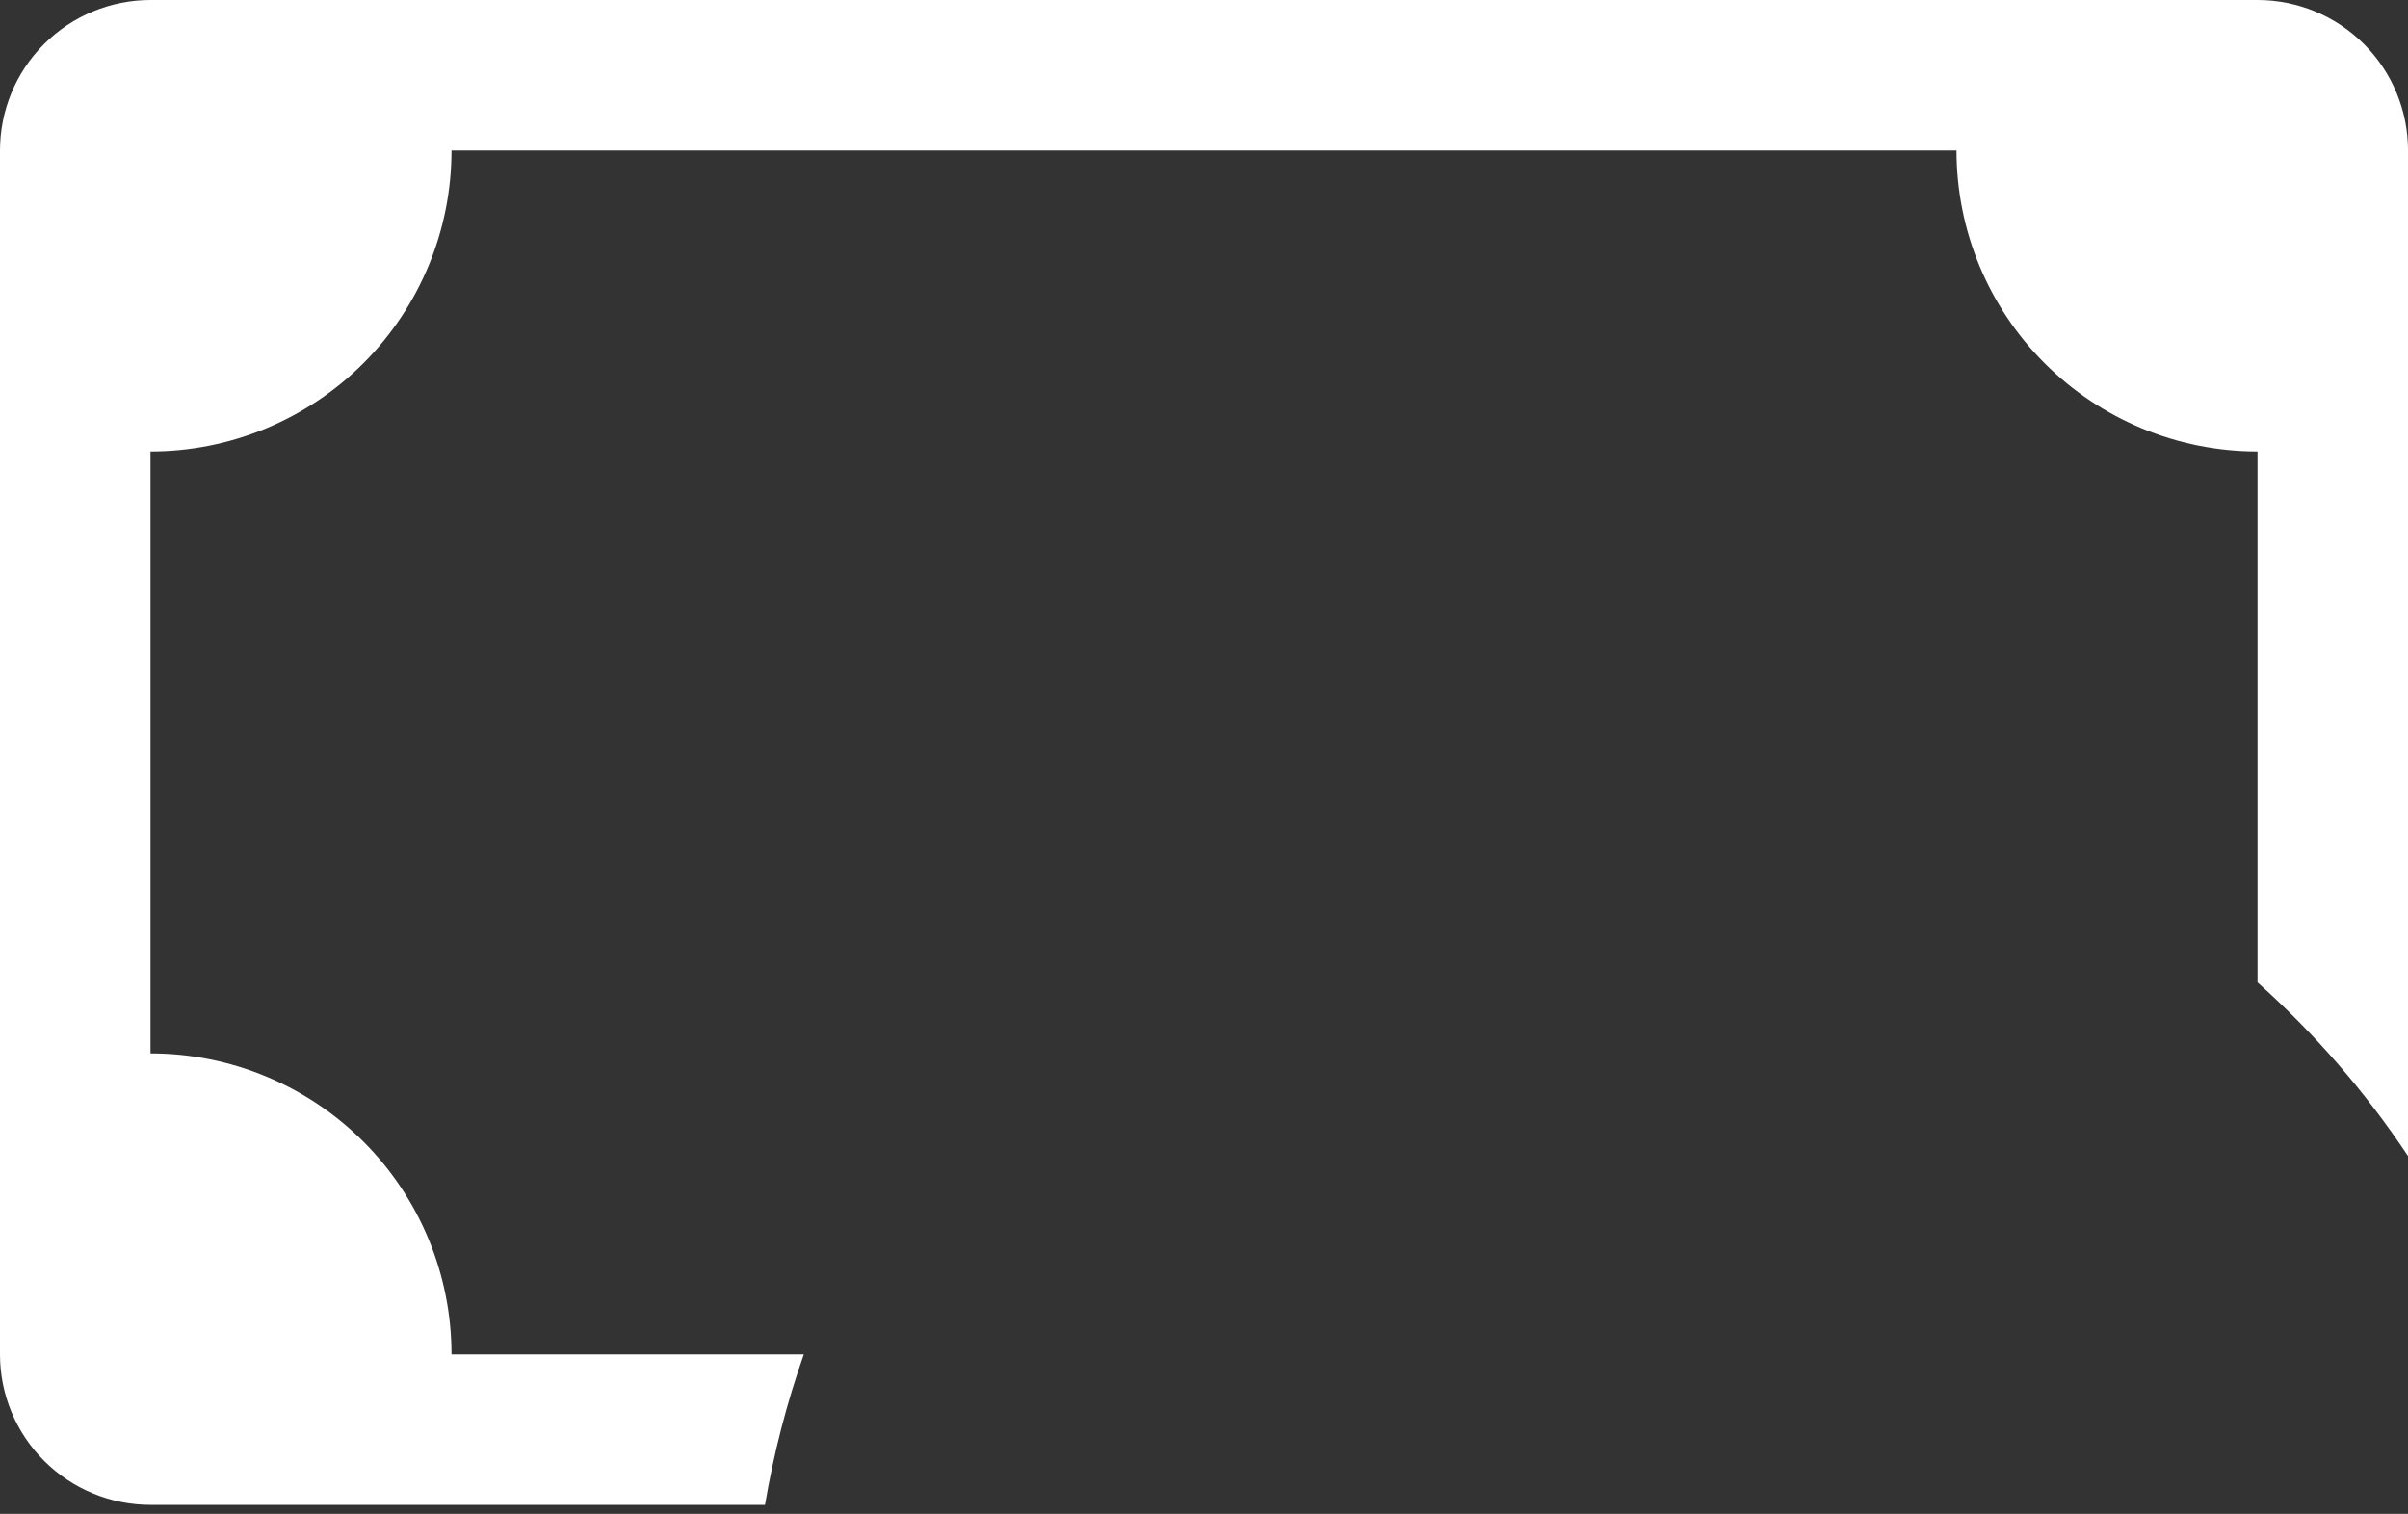
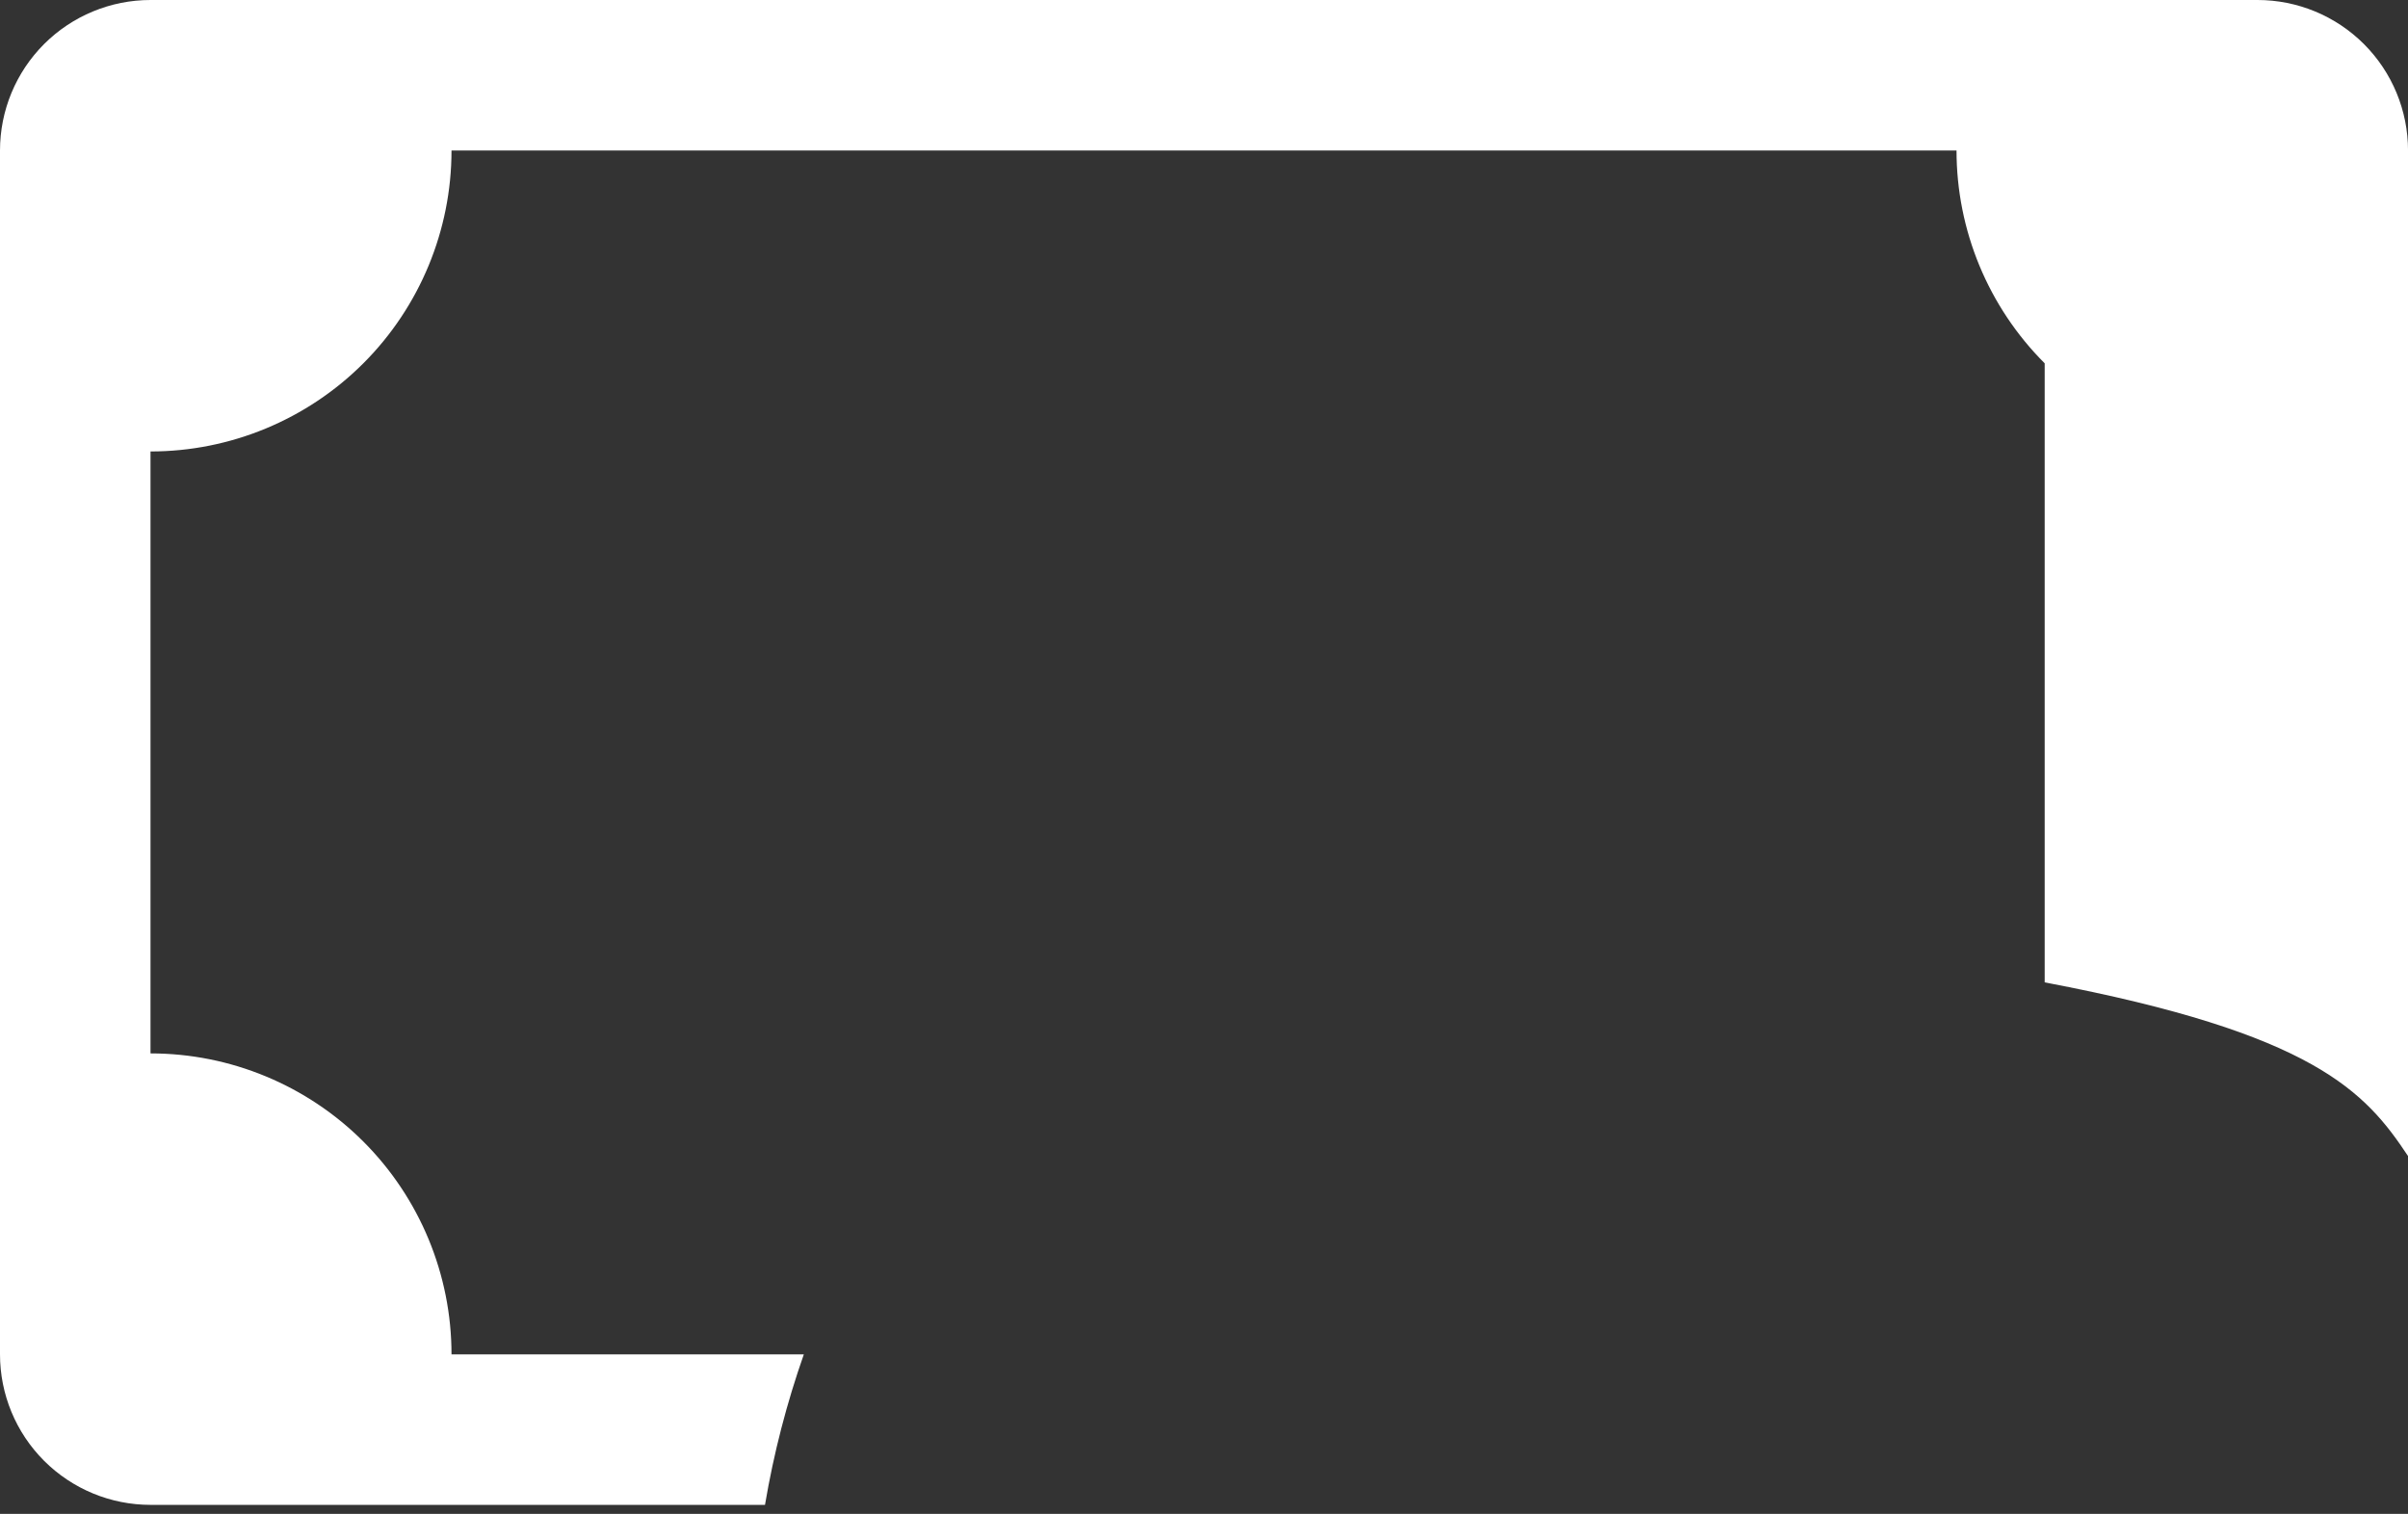
<svg xmlns="http://www.w3.org/2000/svg" width="167" height="105" viewBox="0 0 167 105" fill="none">
  <rect x="0" y="0" width="167" height="105" fill="#333333" stroke="none" />
-   <path d="M10.438 0C7.669 0 5.015 1.1 3.057 3.057C1.1 5.015 0 7.669 0 10.438L0 93.938C0 96.707 1.1 99.362 3.057 101.319C5.015 103.276 7.669 104.376 10.438 104.376H53.054C53.66 100.785 54.568 97.299 55.747 93.938H31.313C31.313 88.402 29.113 83.092 25.199 79.177C21.284 75.263 15.974 73.063 10.438 73.063V31.313C15.974 31.313 21.284 29.113 25.199 25.199C29.113 21.284 31.313 15.974 31.313 10.438H135.689C135.689 15.974 137.888 21.284 141.803 25.199C145.718 29.113 151.028 31.313 156.564 31.313V68.137C160.53 71.685 164.048 75.735 167.002 80.182V10.438C167.002 7.669 165.902 5.015 163.945 3.057C161.987 1.1 159.332 0 156.564 0L10.438 0Z" fill="white" />
+   <path d="M10.438 0C7.669 0 5.015 1.1 3.057 3.057C1.1 5.015 0 7.669 0 10.438L0 93.938C0 96.707 1.1 99.362 3.057 101.319C5.015 103.276 7.669 104.376 10.438 104.376H53.054C53.66 100.785 54.568 97.299 55.747 93.938H31.313C31.313 88.402 29.113 83.092 25.199 79.177C21.284 75.263 15.974 73.063 10.438 73.063V31.313C15.974 31.313 21.284 29.113 25.199 25.199C29.113 21.284 31.313 15.974 31.313 10.438H135.689C135.689 15.974 137.888 21.284 141.803 25.199V68.137C160.53 71.685 164.048 75.735 167.002 80.182V10.438C167.002 7.669 165.902 5.015 163.945 3.057C161.987 1.1 159.332 0 156.564 0L10.438 0Z" fill="white" />
</svg>